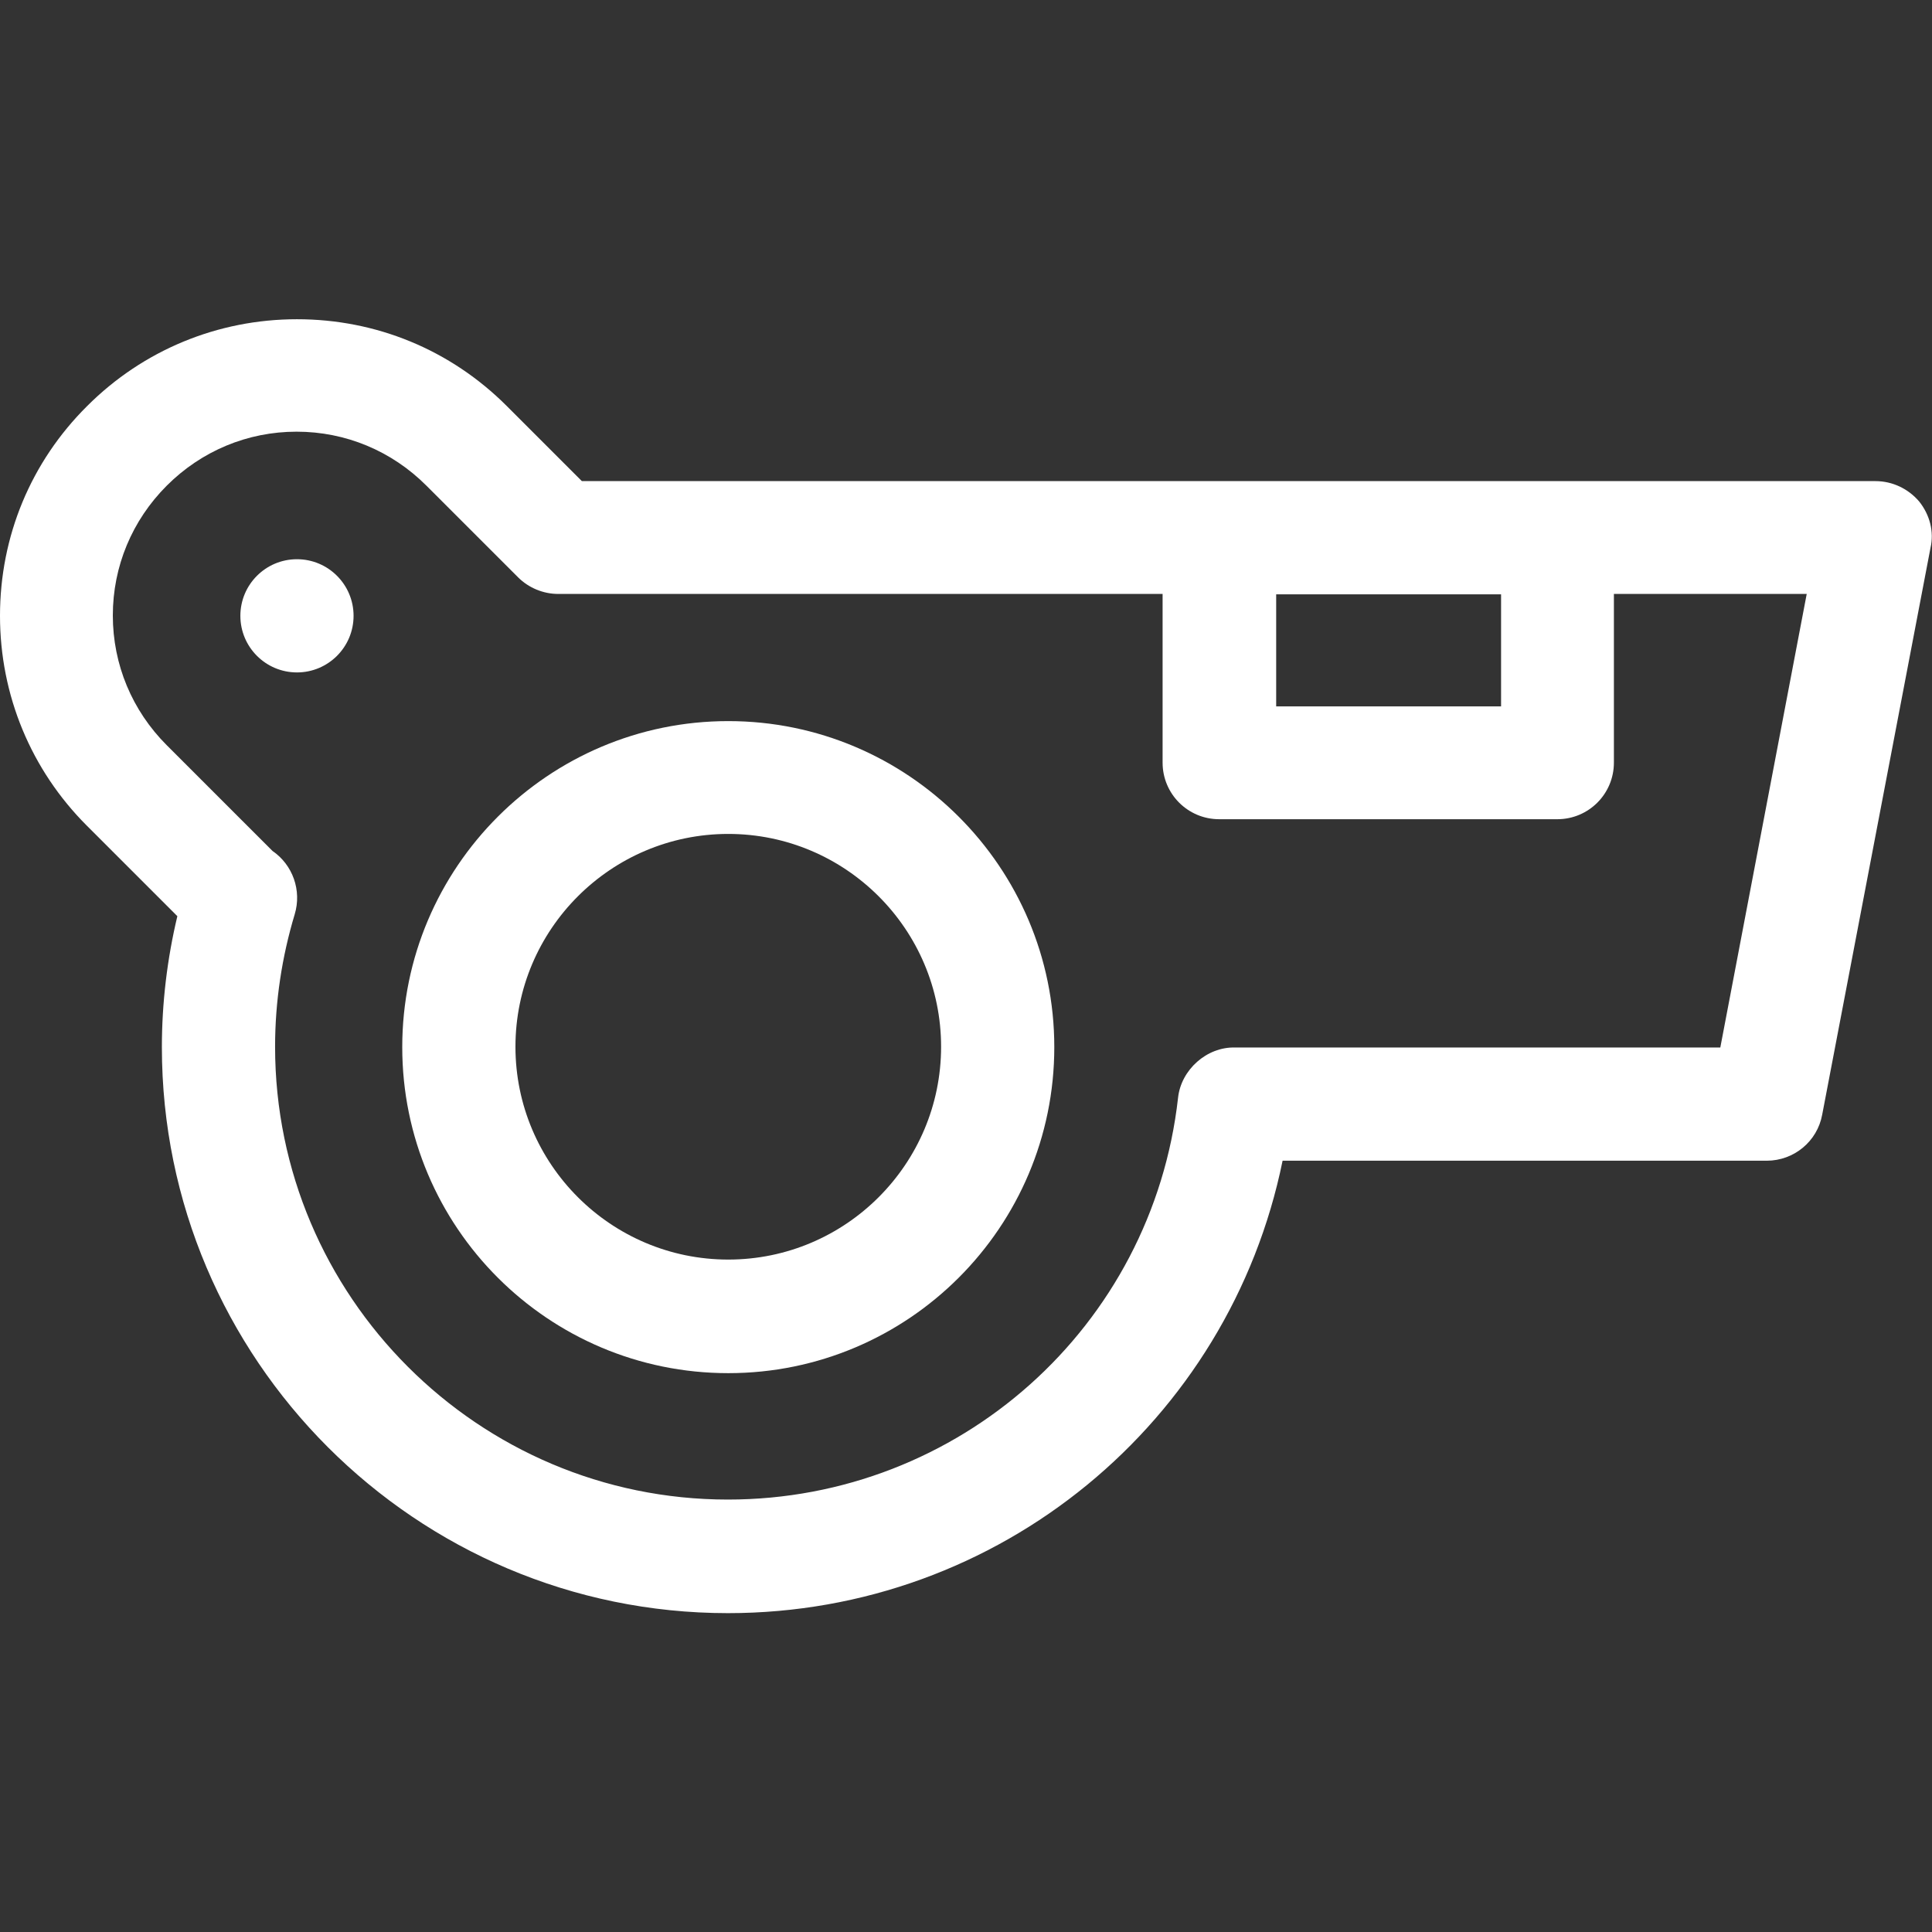
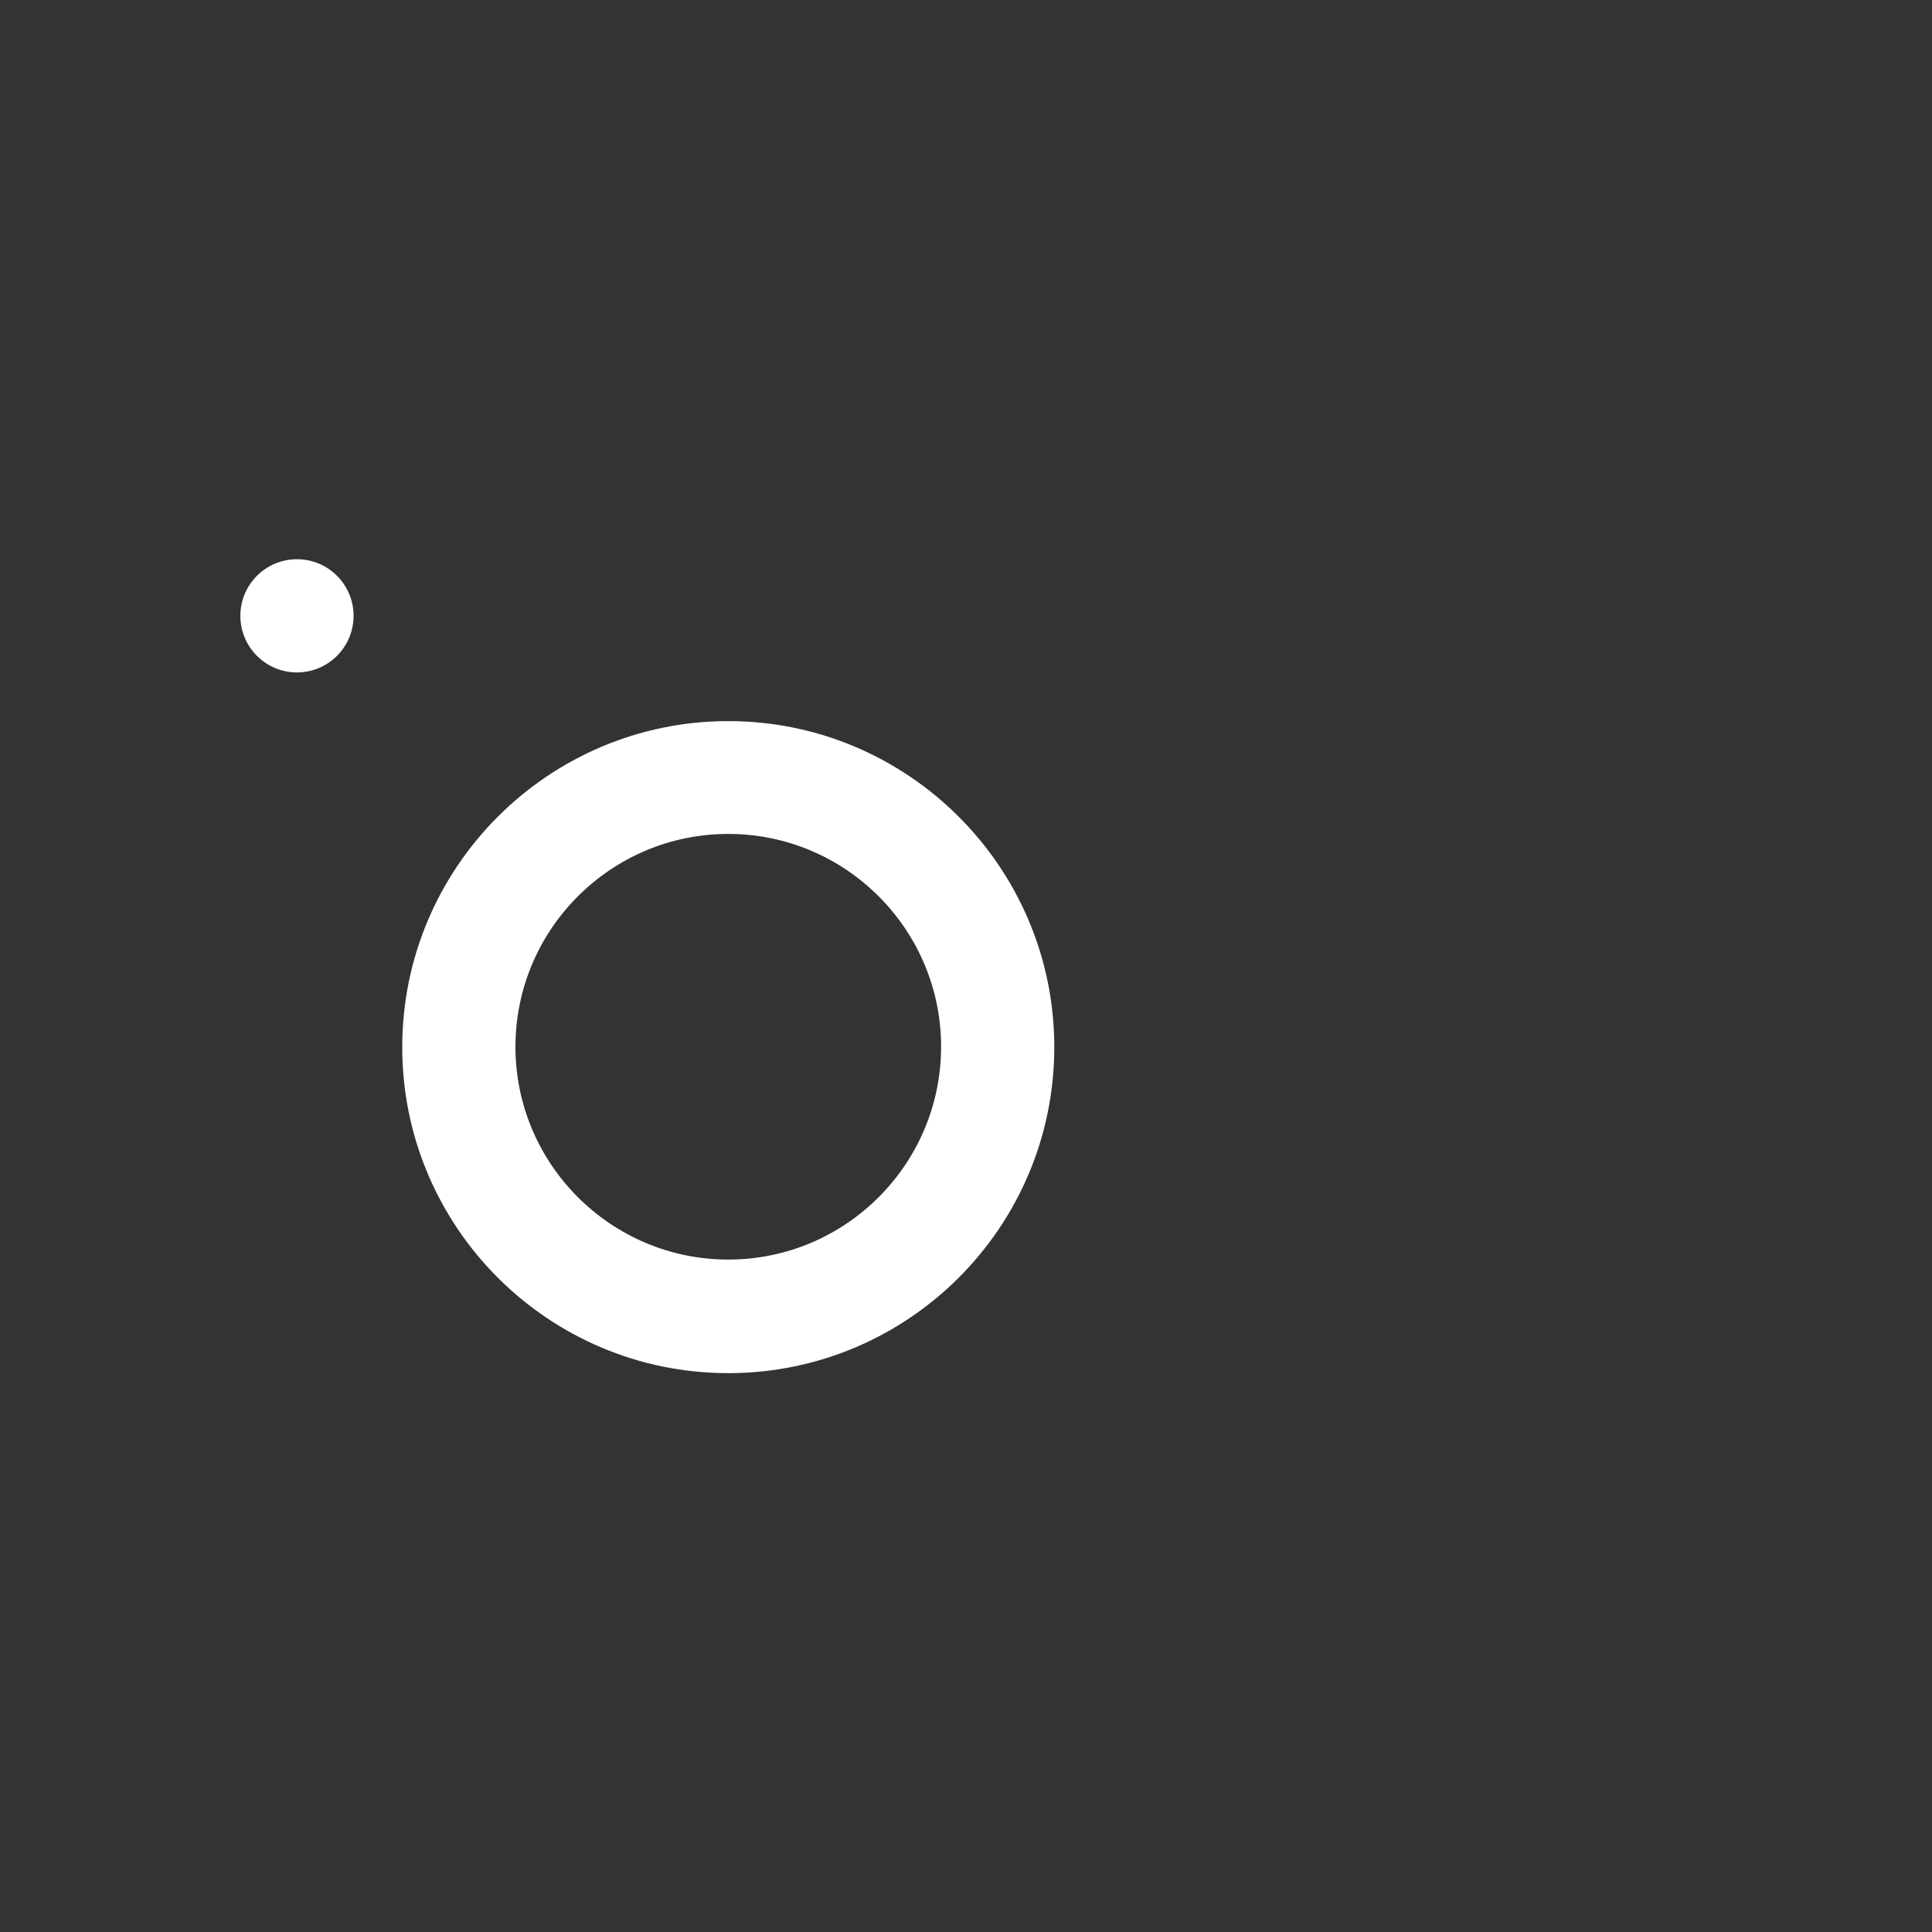
<svg xmlns="http://www.w3.org/2000/svg" version="1.1" id="Capa_1" x="0px" y="0px" viewBox="0 0 512 512" style="enable-background:new 0 0 512 512;" xml:space="preserve">
  <rect x="0" y="0" width="512" height="512" fill="#333333" stroke="none" />
  <style type="text/css">
	.st0{fill:#FFFFFF;}
</style>
  <g>
    <path class="st0" d="M193,191.1c-47.6,0-86.4,38.7-86.4,86.4s38.7,86.4,86.4,86.4s86.4-38.7,86.4-86.4S240.6,191.1,193,191.1z    M193,333.8c-31.1,0-56.4-25.3-56.4-56.4s25.3-56.4,56.4-56.4s56.4,25.3,56.4,56.4S224.1,333.8,193,333.8z" />
-     <path class="st0" d="M508.6,132.9c-2.9-3.4-7.1-5.4-11.6-5.4H154.2l-19.9-19.9c-14.9-14.9-34.6-23-55.6-23c-21,0-40.8,8.2-55.6,23   C8.2,122.4,0,142.1,0,163.2c0,21,8.2,40.8,23,55.6l24,24c-2.7,11.3-4.1,23-4.1,34.7c0,82.7,67.3,150,150,150   c72,0,132.9-50.7,147-119.9h128.3c7.2,0,13.4-5.1,14.7-12.2l28.7-150.2C512.6,140.9,511.4,136.4,508.6,132.9L508.6,132.9z    M397.8,157.5v29.7h-59.6v-29.7H397.8z M455.9,277.6H327.3c-7.5-0.2-14.3,5.9-15.1,13.3c-6.8,60.7-58.1,106.5-119.3,106.5   c-66.2,0-120-53.9-120-120c0-12,1.8-23.8,5.2-35.1c1.9-6.3-0.5-13.1-5.9-16.8l-28-28c-9.2-9.2-14.3-21.4-14.3-34.4   c0-13,5.1-25.2,14.3-34.4c9.2-9.2,21.4-14.3,34.4-14.3c13,0,25.2,5.1,34.4,14.3l24.3,24.3c2.8,2.8,6.7,4.4,10.6,4.4h160.2v44.7   c0,8.3,6.7,15,15,15h89.6c8.3,0,15-6.7,15-15v-44.7h51.1L455.9,277.6z" />
    <circle class="st0" cx="78.7" cy="163.2" r="15" />
  </g>
</svg>